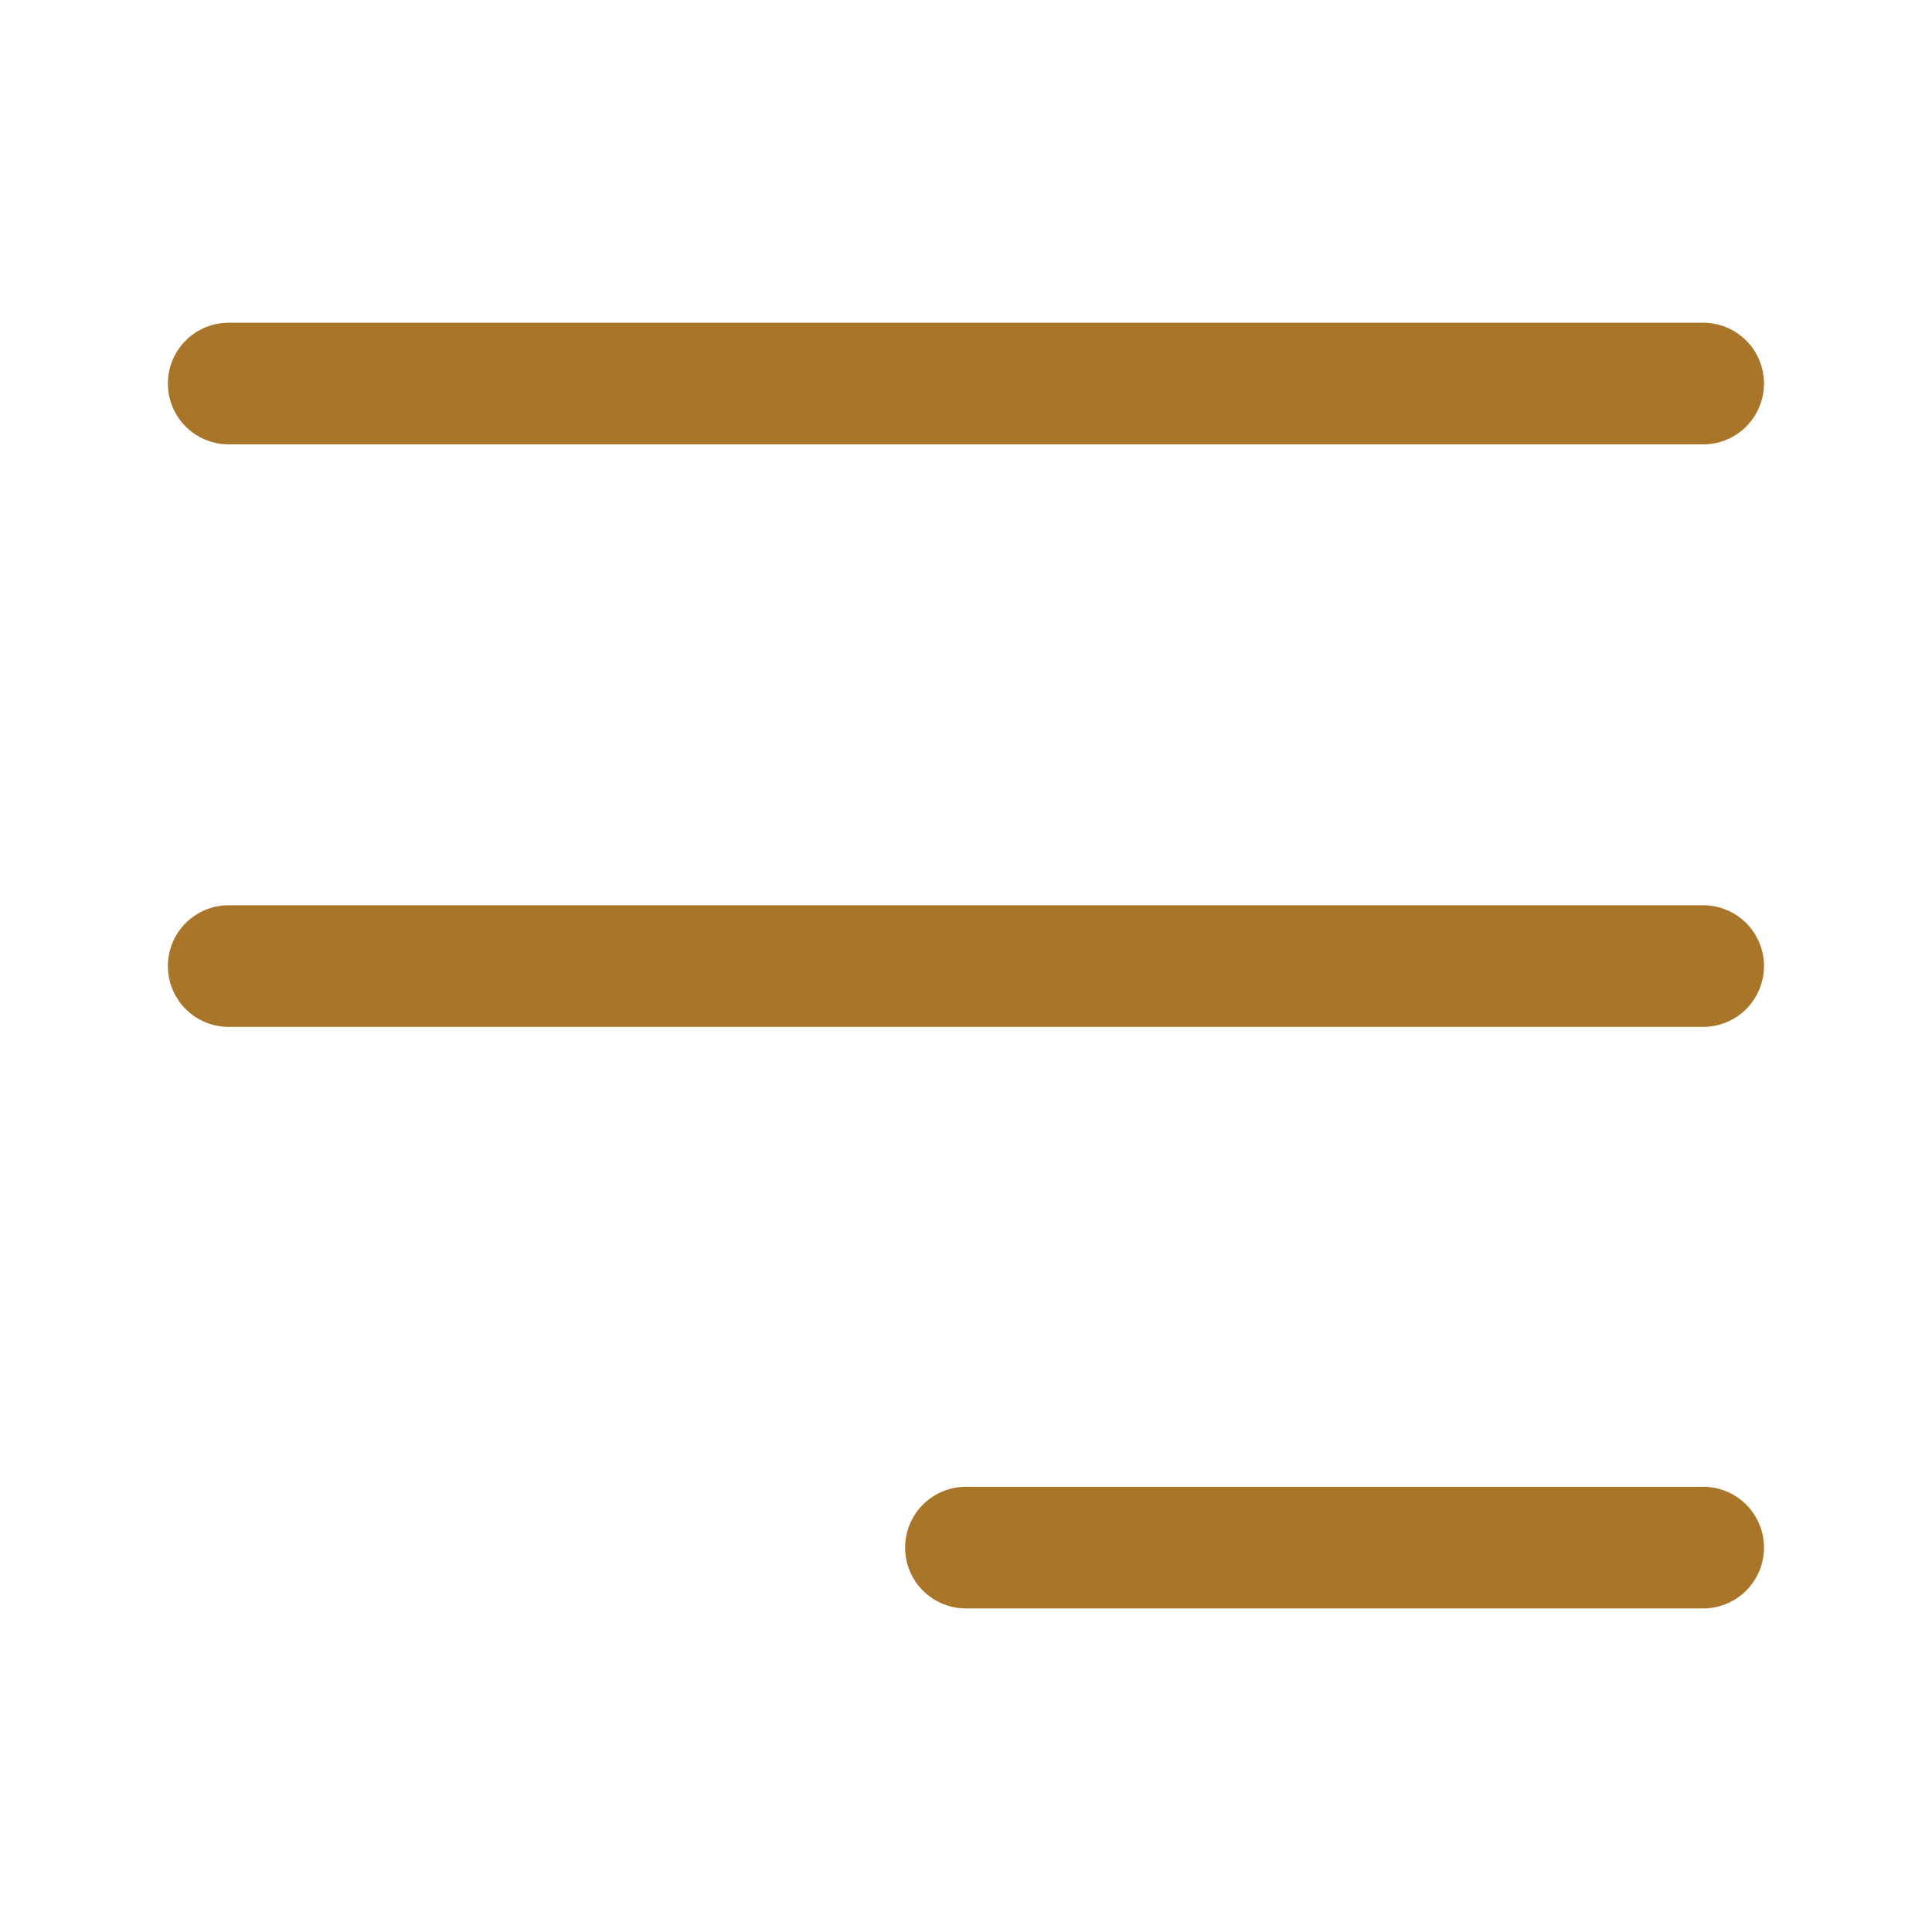
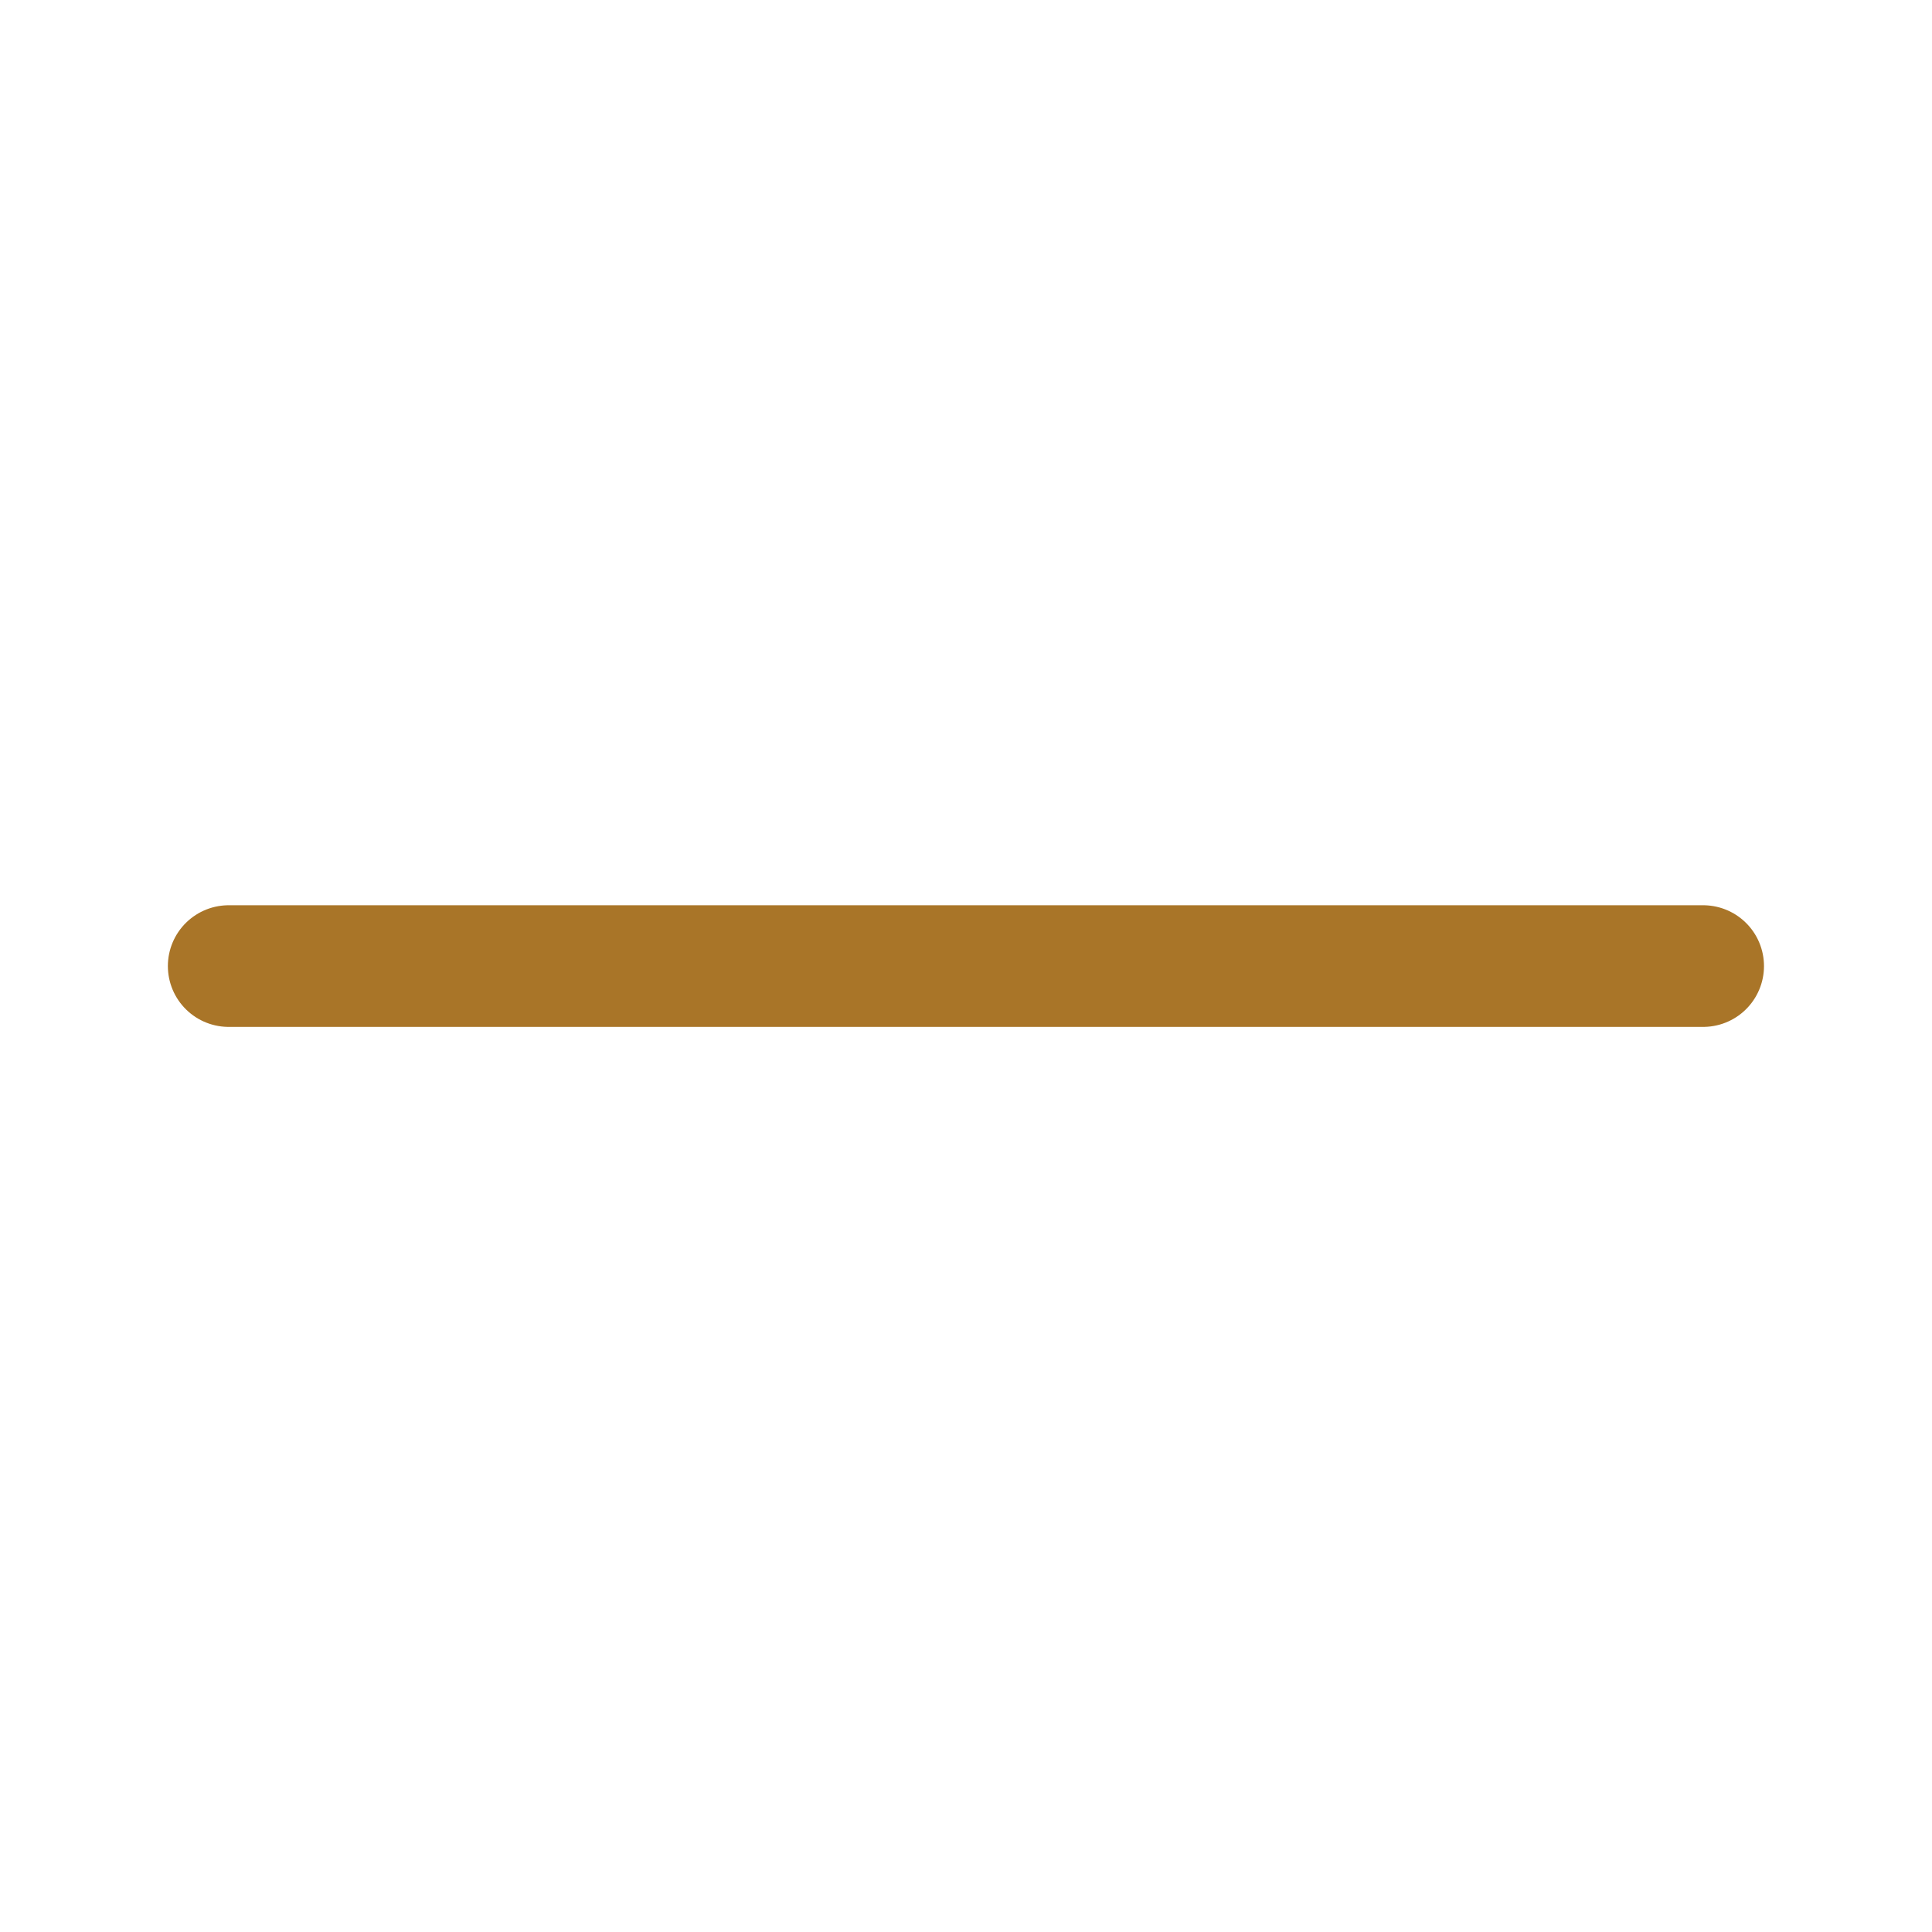
<svg xmlns="http://www.w3.org/2000/svg" width="27px" height="27px" viewBox="0 0 27 27" version="1.1">
  <title>icn_mobile_menu</title>
  <g id="icn_mobile_menu" stroke="none" stroke-width="1" fill="none" fill-rule="evenodd">
    <path d="M0.485,26.508 L26.513,26.508 L26.513,0.48 L0.485,0.48 L0.485,26.508 Z M0.985,26.007 L26.013,26.007 L26.013,0.979 L0.985,0.979 L0.985,26.007 Z" id="Fill-1" />
-     <line x1="3.196" y1="5.36" x2="23.802" y2="5.36" id="Stroke-2" stroke="#A97528" stroke-width="1.7" stroke-linecap="round" />
    <line x1="3.196" y1="13.501" x2="23.802" y2="13.501" id="Stroke-3" stroke="#A97528" stroke-width="1.7" stroke-linecap="round" />
-     <line x1="13.499" y1="21.628" x2="23.802" y2="21.628" id="Stroke-4" stroke="#A97528" stroke-width="1.7" stroke-linecap="round" />
  </g>
</svg>